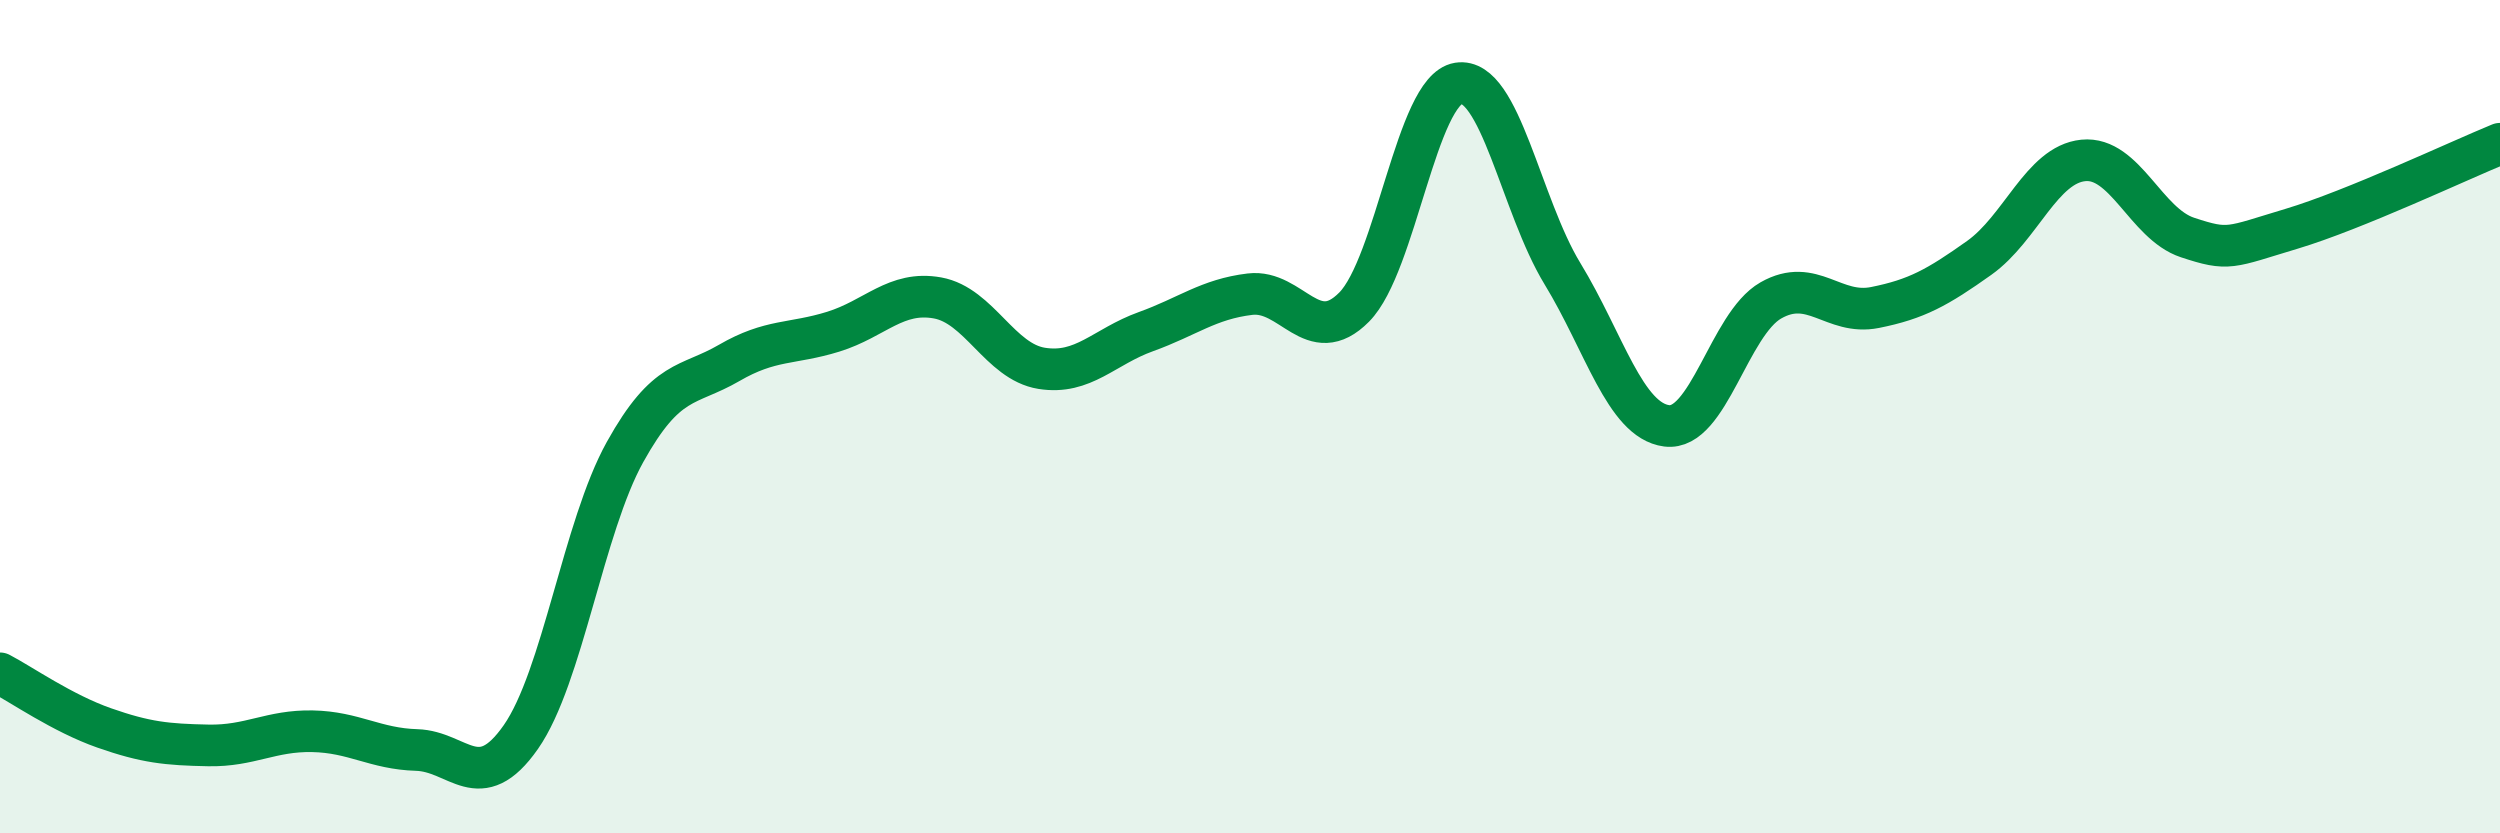
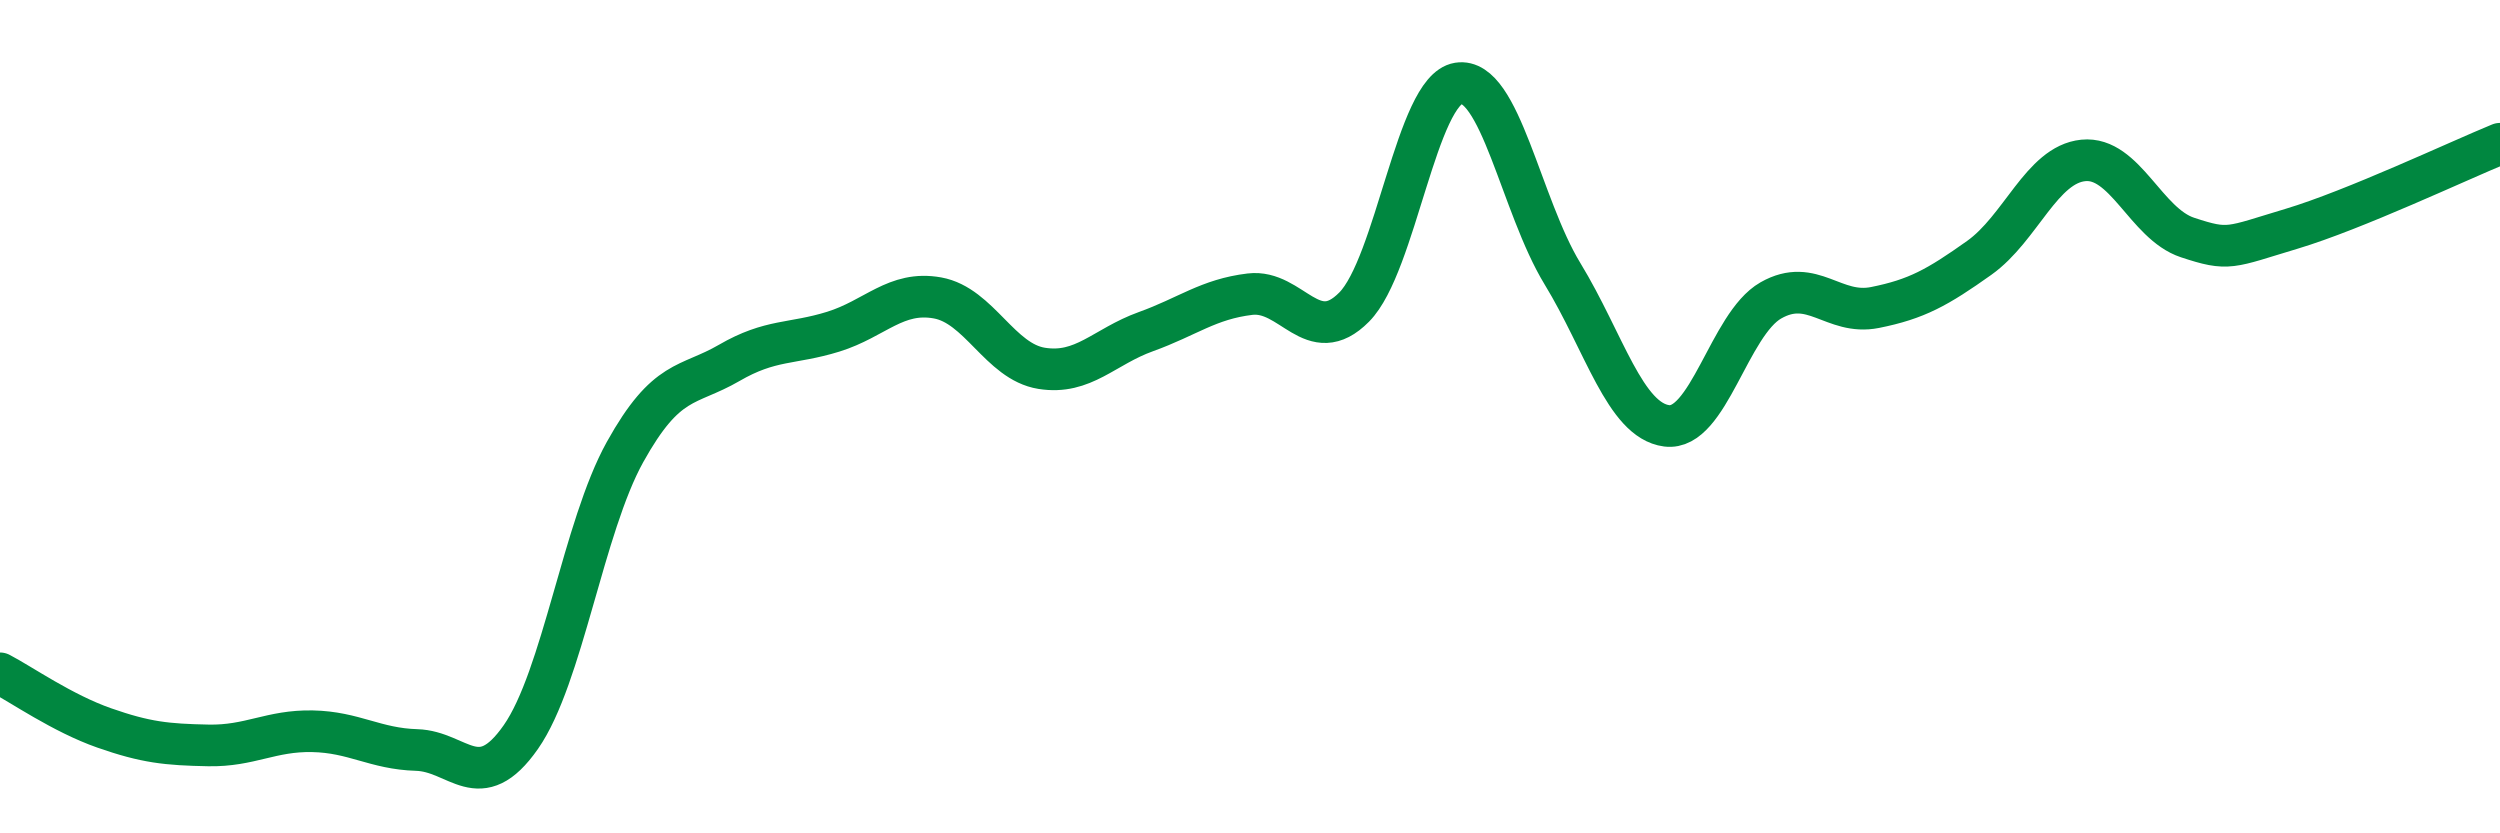
<svg xmlns="http://www.w3.org/2000/svg" width="60" height="20" viewBox="0 0 60 20">
-   <path d="M 0,16.16 C 0.5,16.42 1.5,17.12 2.5,17.47 C 3.5,17.82 4,17.87 5,17.89 C 6,17.91 6.5,17.53 7.5,17.55 C 8.5,17.57 9,17.97 10,18 C 11,18.03 11.5,19.12 12.5,17.69 C 13.5,16.26 14,12.65 15,10.85 C 16,9.05 16.5,9.29 17.5,8.71 C 18.5,8.13 19,8.27 20,7.96 C 21,7.65 21.5,6.97 22.5,7.15 C 23.5,7.33 24,8.68 25,8.84 C 26,9 26.5,8.32 27.5,7.96 C 28.5,7.6 29,7.18 30,7.06 C 31,6.94 31.5,8.38 32.5,7.37 C 33.5,6.36 34,2.16 35,2 C 36,1.84 36.5,4.93 37.5,6.57 C 38.5,8.21 39,10.09 40,10.22 C 41,10.35 41.5,7.78 42.5,7.21 C 43.5,6.64 44,7.58 45,7.38 C 46,7.18 46.5,6.9 47.5,6.19 C 48.5,5.48 49,3.95 50,3.85 C 51,3.75 51.5,5.37 52.5,5.7 C 53.5,6.03 53.5,5.94 55,5.49 C 56.5,5.04 59,3.86 60,3.45L60 20L0 20Z" fill="#008740" opacity="0.1" stroke-linecap="round" stroke-linejoin="round" />
  <path d="M 0,16.16 C 0.5,16.42 1.5,17.12 2.5,17.47 C 3.5,17.82 4,17.87 5,17.89 C 6,17.91 6.5,17.53 7.5,17.55 C 8.5,17.57 9,17.97 10,18 C 11,18.03 11.5,19.12 12.5,17.69 C 13.5,16.26 14,12.65 15,10.85 C 16,9.05 16.5,9.29 17.5,8.71 C 18.5,8.13 19,8.27 20,7.96 C 21,7.65 21.5,6.97 22.5,7.15 C 23.5,7.33 24,8.68 25,8.84 C 26,9 26.5,8.32 27.5,7.96 C 28.5,7.6 29,7.18 30,7.06 C 31,6.94 31.5,8.38 32.5,7.37 C 33.5,6.36 34,2.16 35,2 C 36,1.84 36.5,4.93 37.5,6.57 C 38.5,8.21 39,10.09 40,10.22 C 41,10.35 41.5,7.78 42.5,7.21 C 43.5,6.64 44,7.58 45,7.38 C 46,7.18 46.5,6.9 47.5,6.19 C 48.5,5.48 49,3.95 50,3.85 C 51,3.75 51.5,5.37 52.5,5.7 C 53.5,6.03 53.5,5.94 55,5.49 C 56.5,5.04 59,3.86 60,3.45" stroke="#008740" stroke-width="1" fill="none" stroke-linecap="round" stroke-linejoin="round" />
</svg>